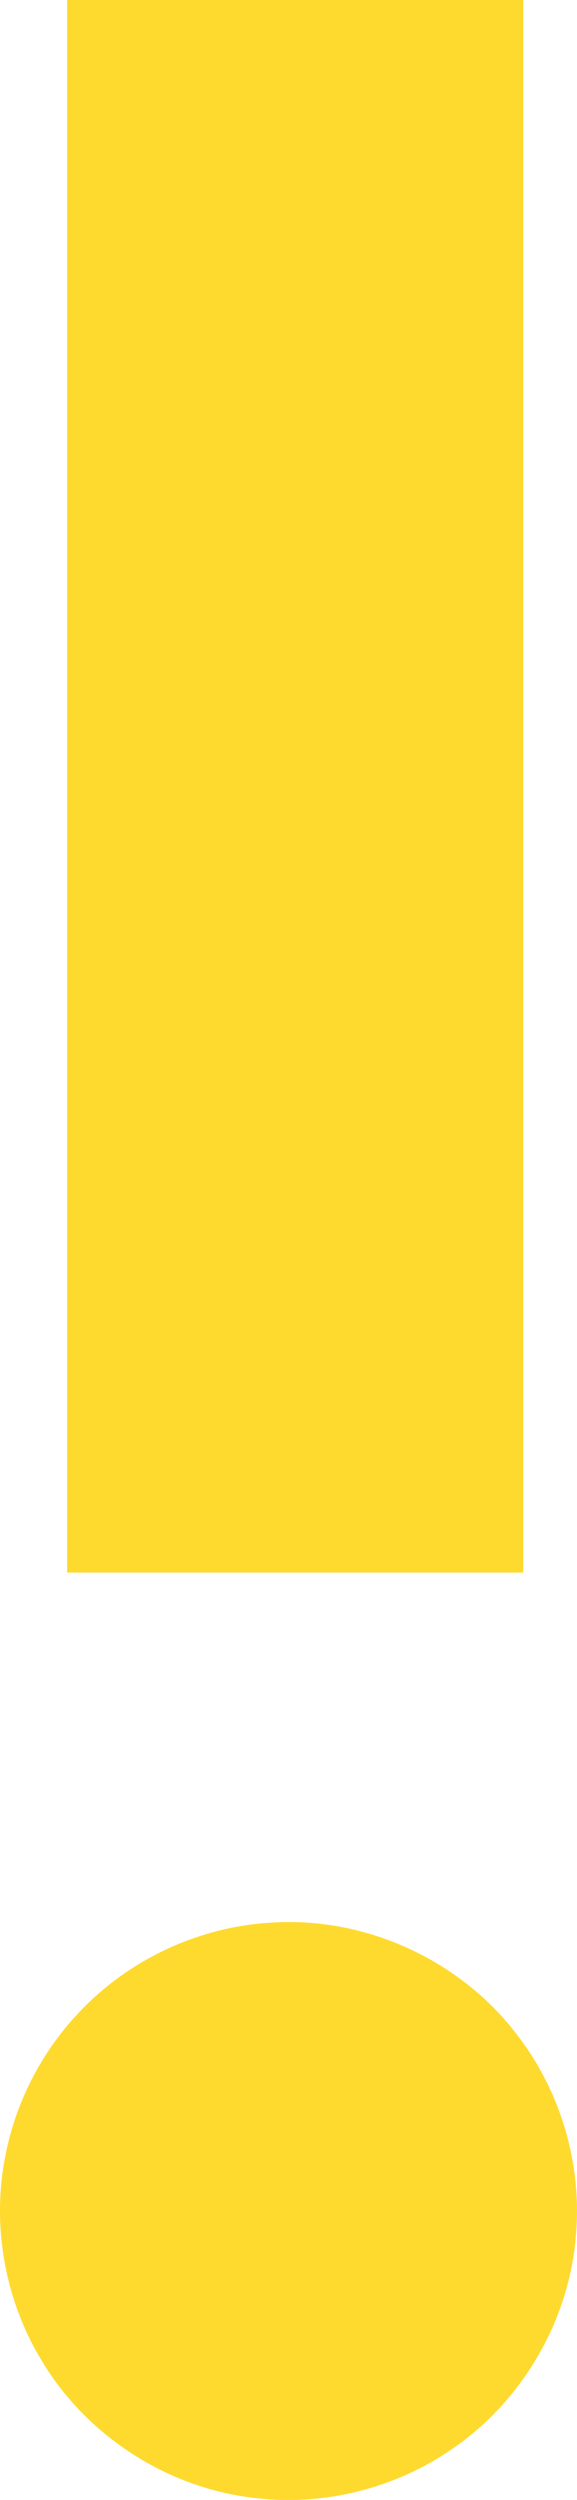
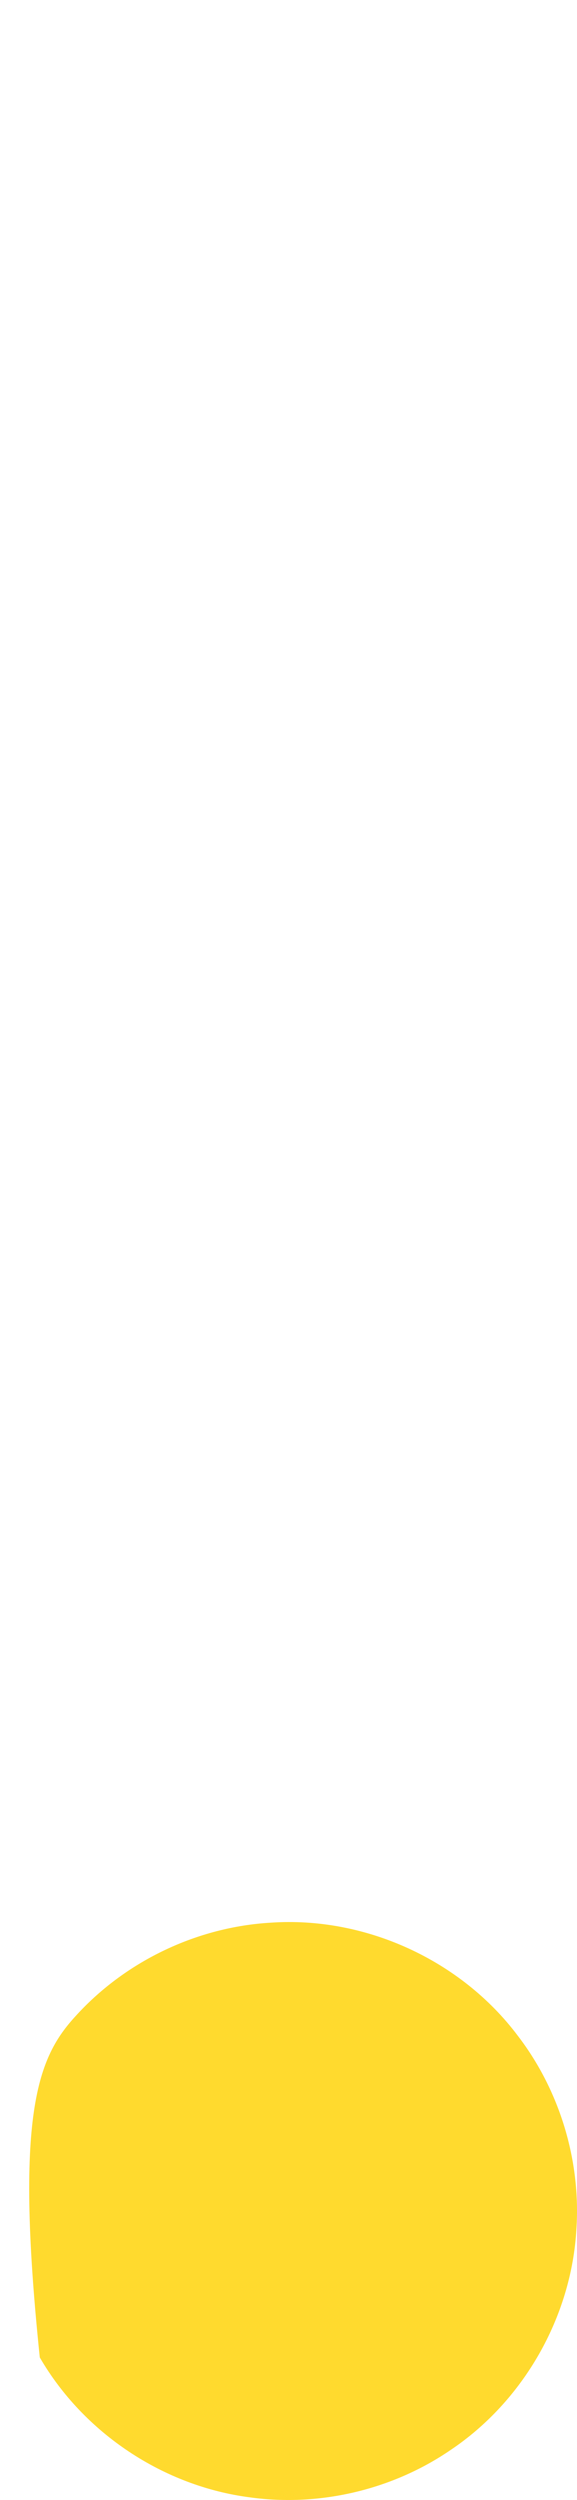
<svg xmlns="http://www.w3.org/2000/svg" width="43" height="186" viewBox="0 0 43 186" fill="none">
-   <path d="M20.17 143.048C27.2 142.56 34.343 145.821 38.579 151.448C41.702 155.507 43.288 160.713 42.957 165.825C42.594 172.372 39.023 178.637 33.572 182.286C29.249 185.241 23.822 186.521 18.635 185.806C12.18 184.978 6.231 181.023 2.965 175.395C0.396 171.051 -0.561 165.787 0.32 160.817C1.021 156.737 2.942 152.879 5.768 149.852C9.465 145.855 14.732 143.364 20.17 143.048Z" fill="#FFDA2E" />
-   <rect x="5" width="34" height="117" fill="#FFDA2E" />
+   <path d="M20.17 143.048C27.2 142.56 34.343 145.821 38.579 151.448C41.702 155.507 43.288 160.713 42.957 165.825C42.594 172.372 39.023 178.637 33.572 182.286C29.249 185.241 23.822 186.521 18.635 185.806C12.18 184.978 6.231 181.023 2.965 175.395C1.021 156.737 2.942 152.879 5.768 149.852C9.465 145.855 14.732 143.364 20.17 143.048Z" fill="#FFDA2E" />
</svg>